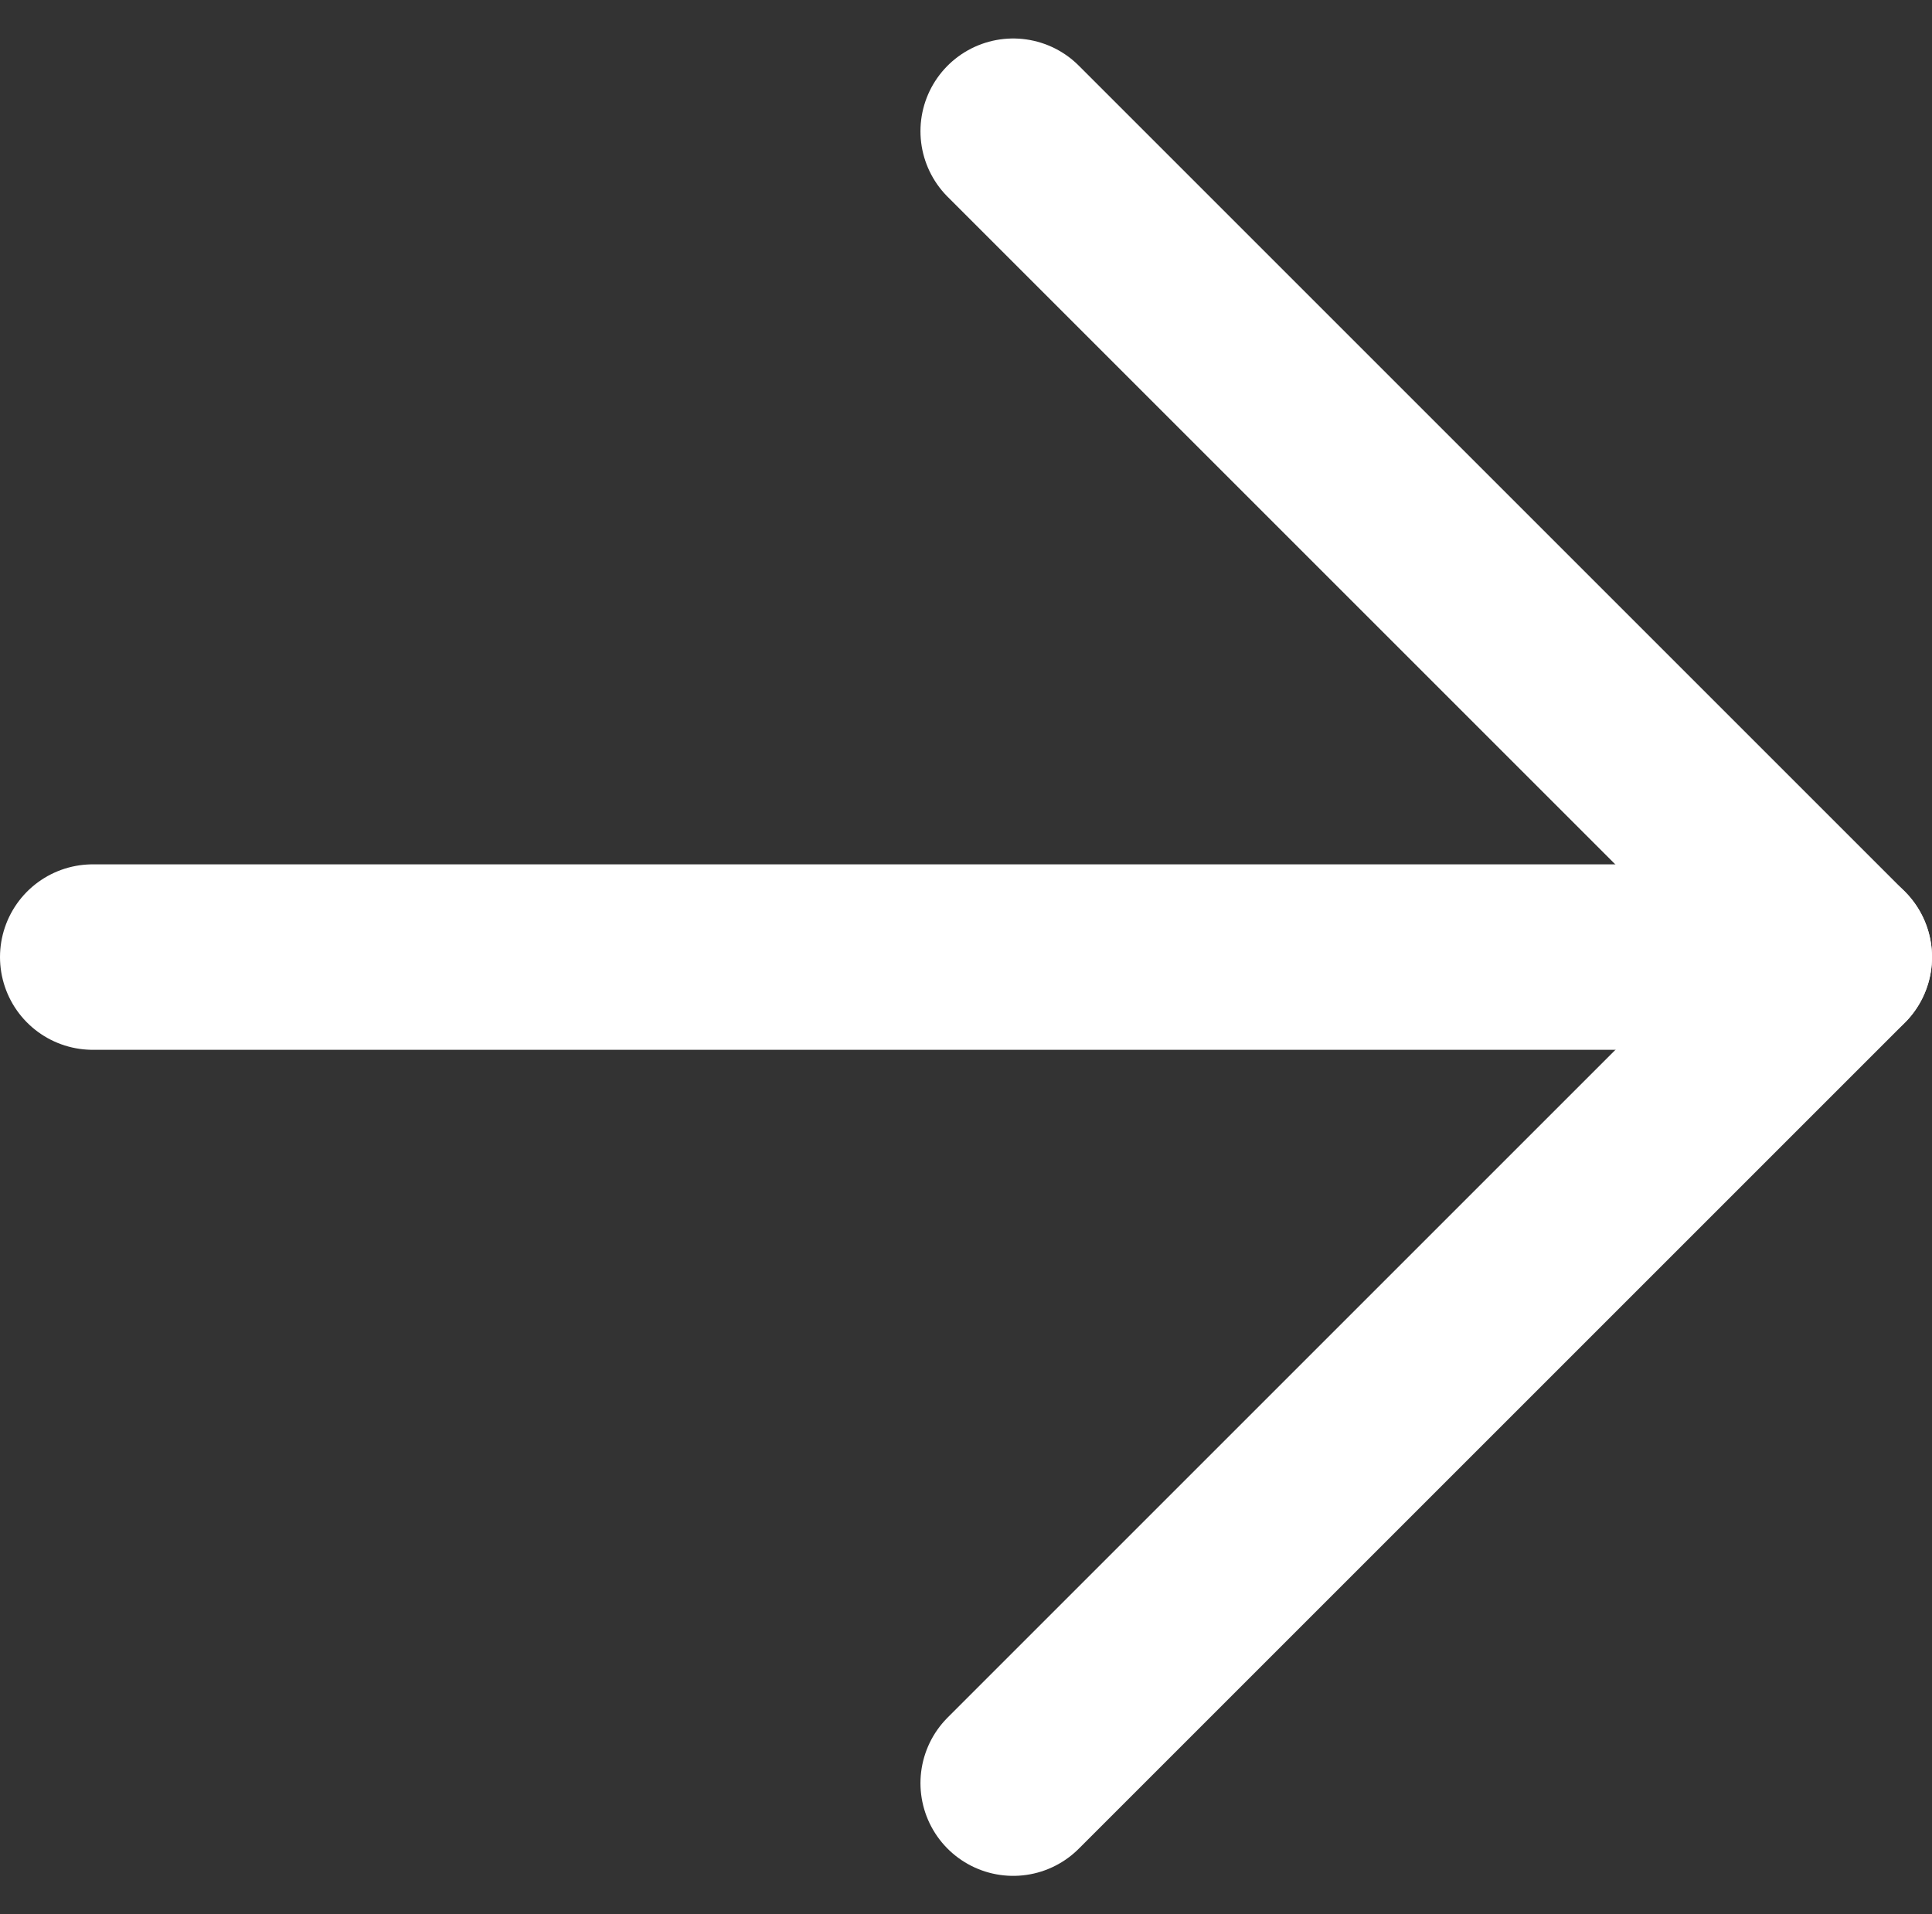
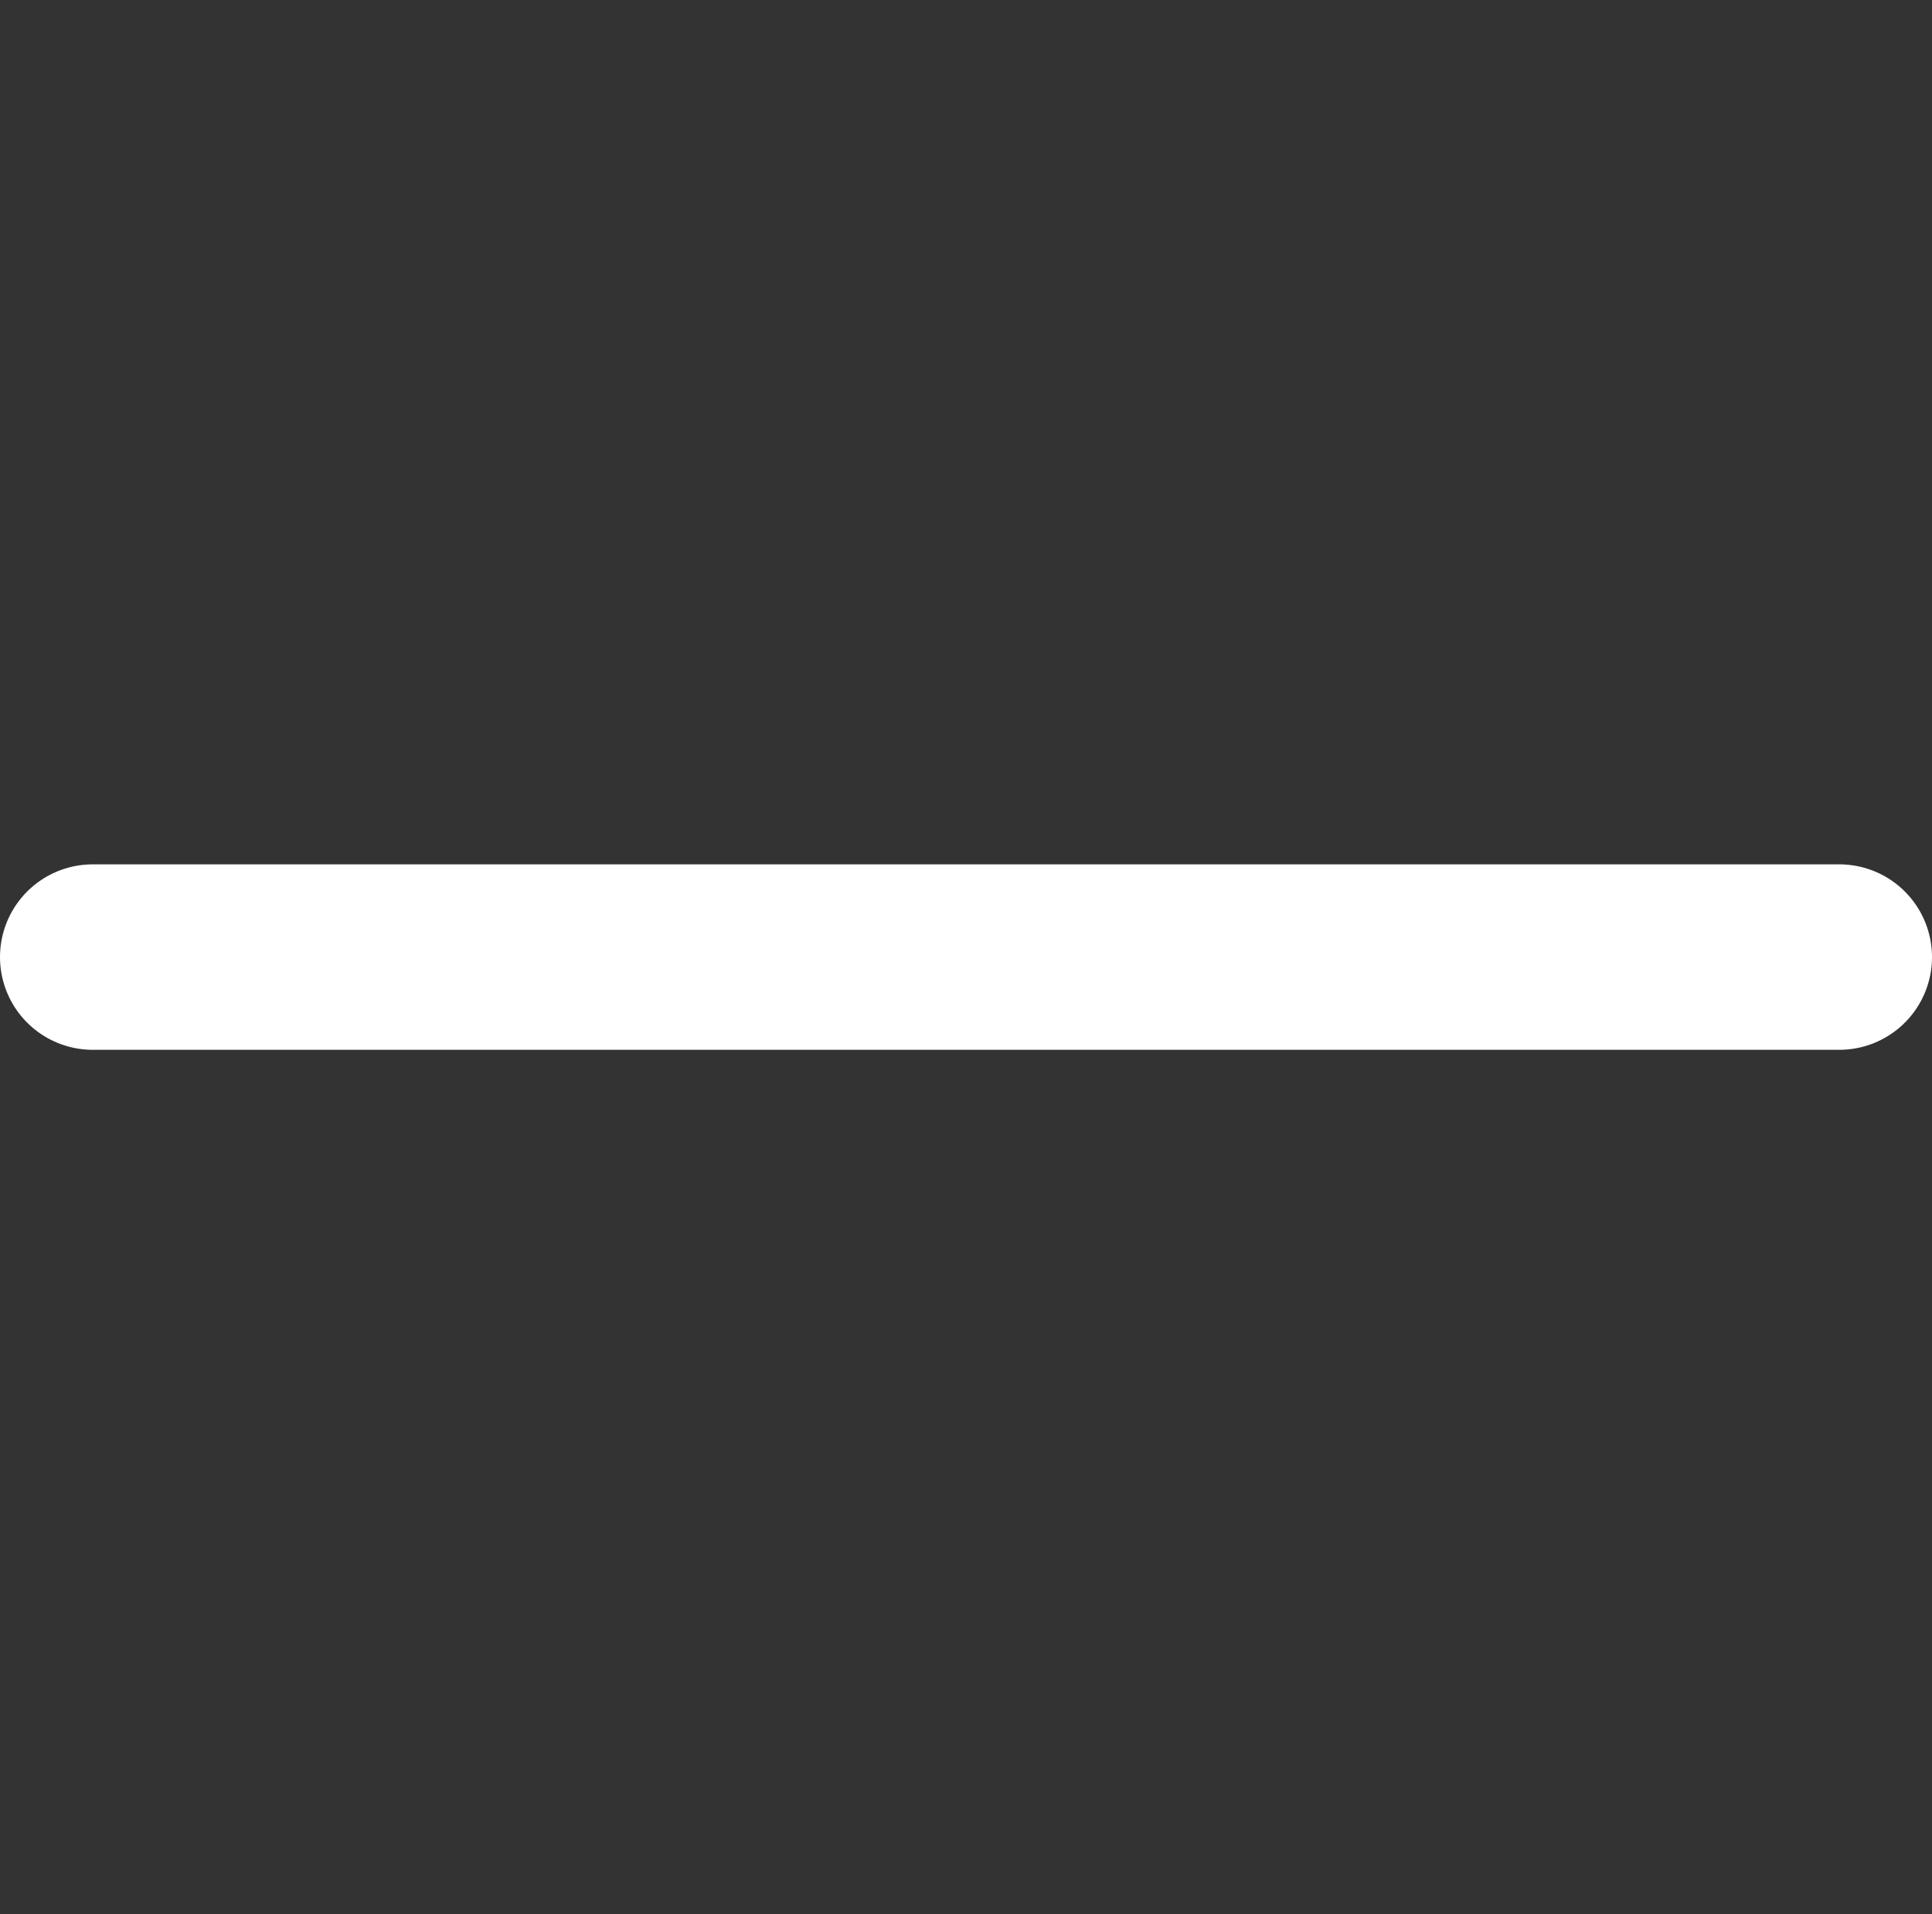
<svg xmlns="http://www.w3.org/2000/svg" width="20.832" height="20.642" viewBox="0 0 20.832 20.642">
  <rect x="0" y="0" width="20.832" height="20.642" fill="#333333" stroke="none" />
  <g id="Gruppe_919" data-name="Gruppe 919" transform="translate(-230.952 -159.519)">
    <line id="Linie_7" data-name="Linie 7" x2="18.832" transform="translate(231.952 169.84)" fill="none" stroke="#fff" stroke-linecap="round" stroke-linejoin="round" stroke-width="2" />
-     <path id="Pfad_286" data-name="Pfad 286" d="M251.075,160.934l8.907,8.907-8.907,8.907" transform="translate(-9.198 0)" fill="none" stroke="#fff" stroke-linecap="round" stroke-linejoin="round" stroke-width="2" />
  </g>
</svg>